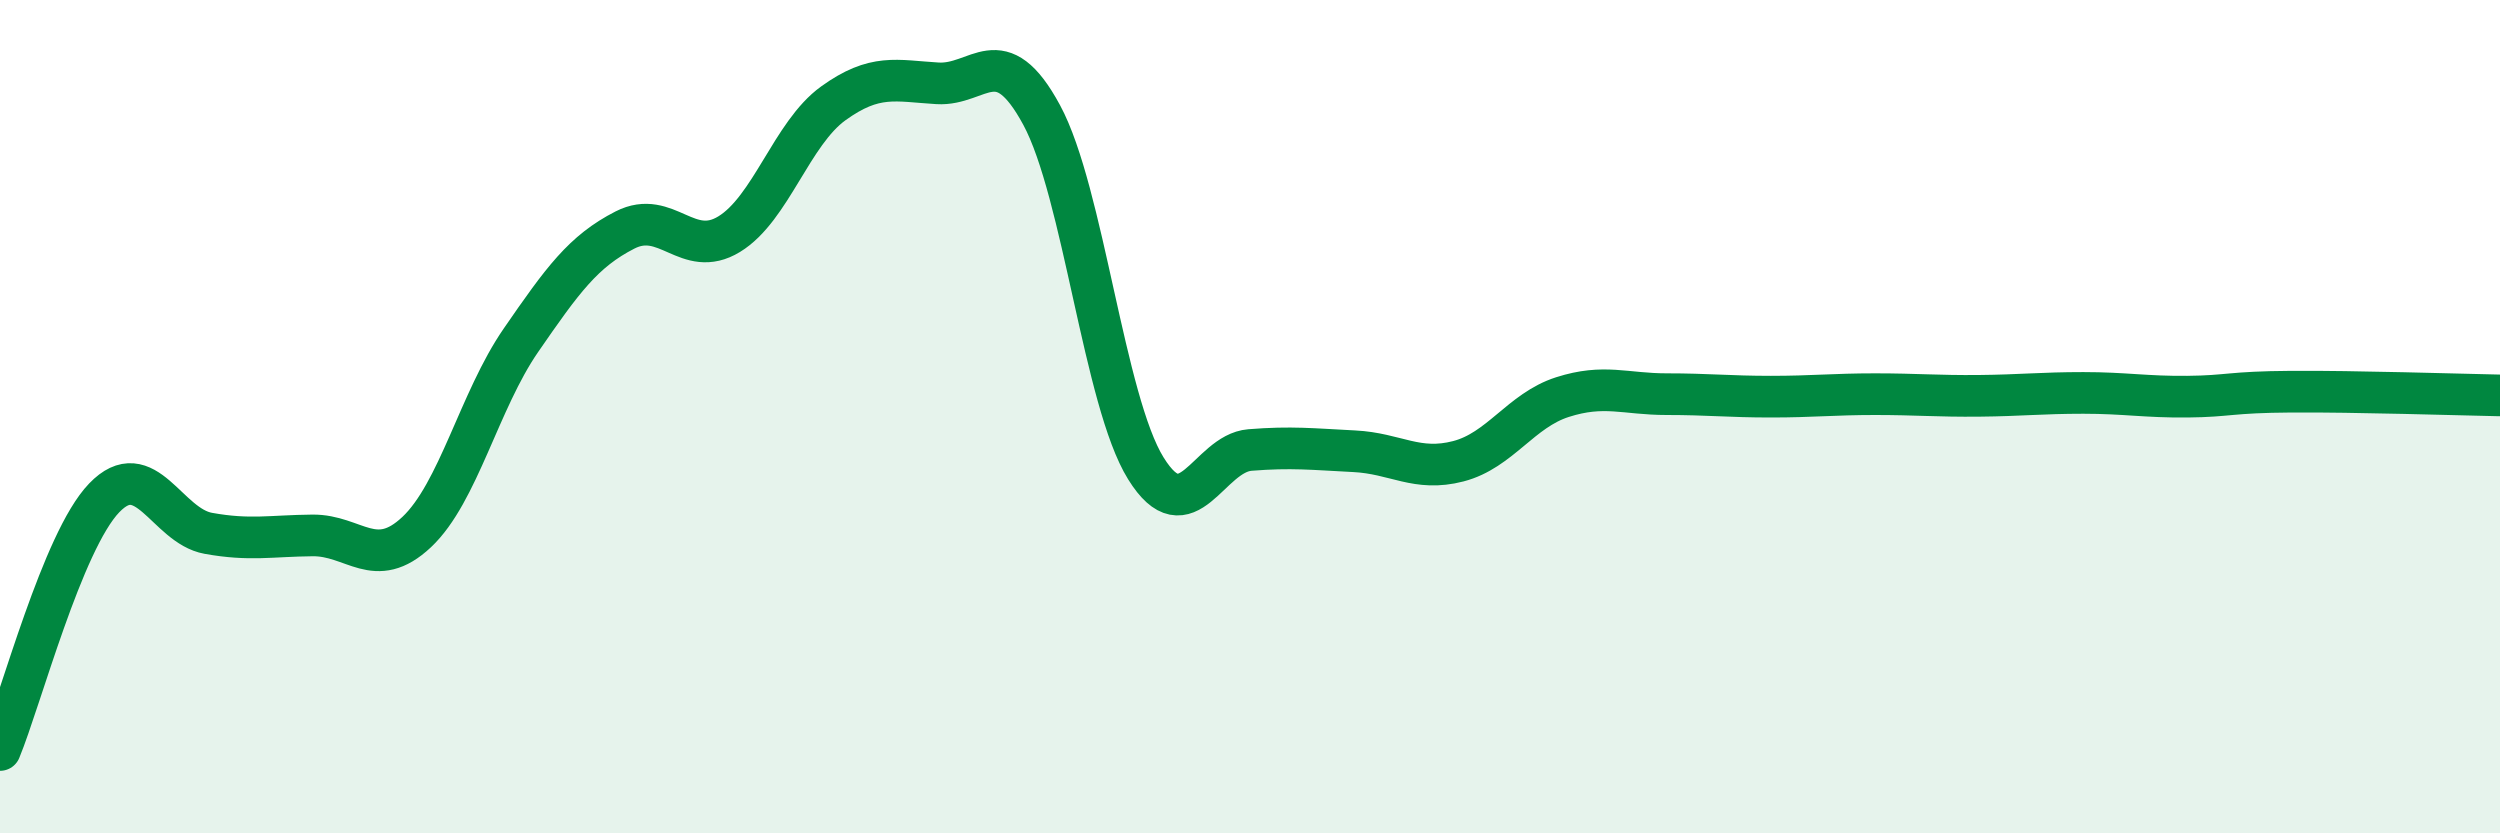
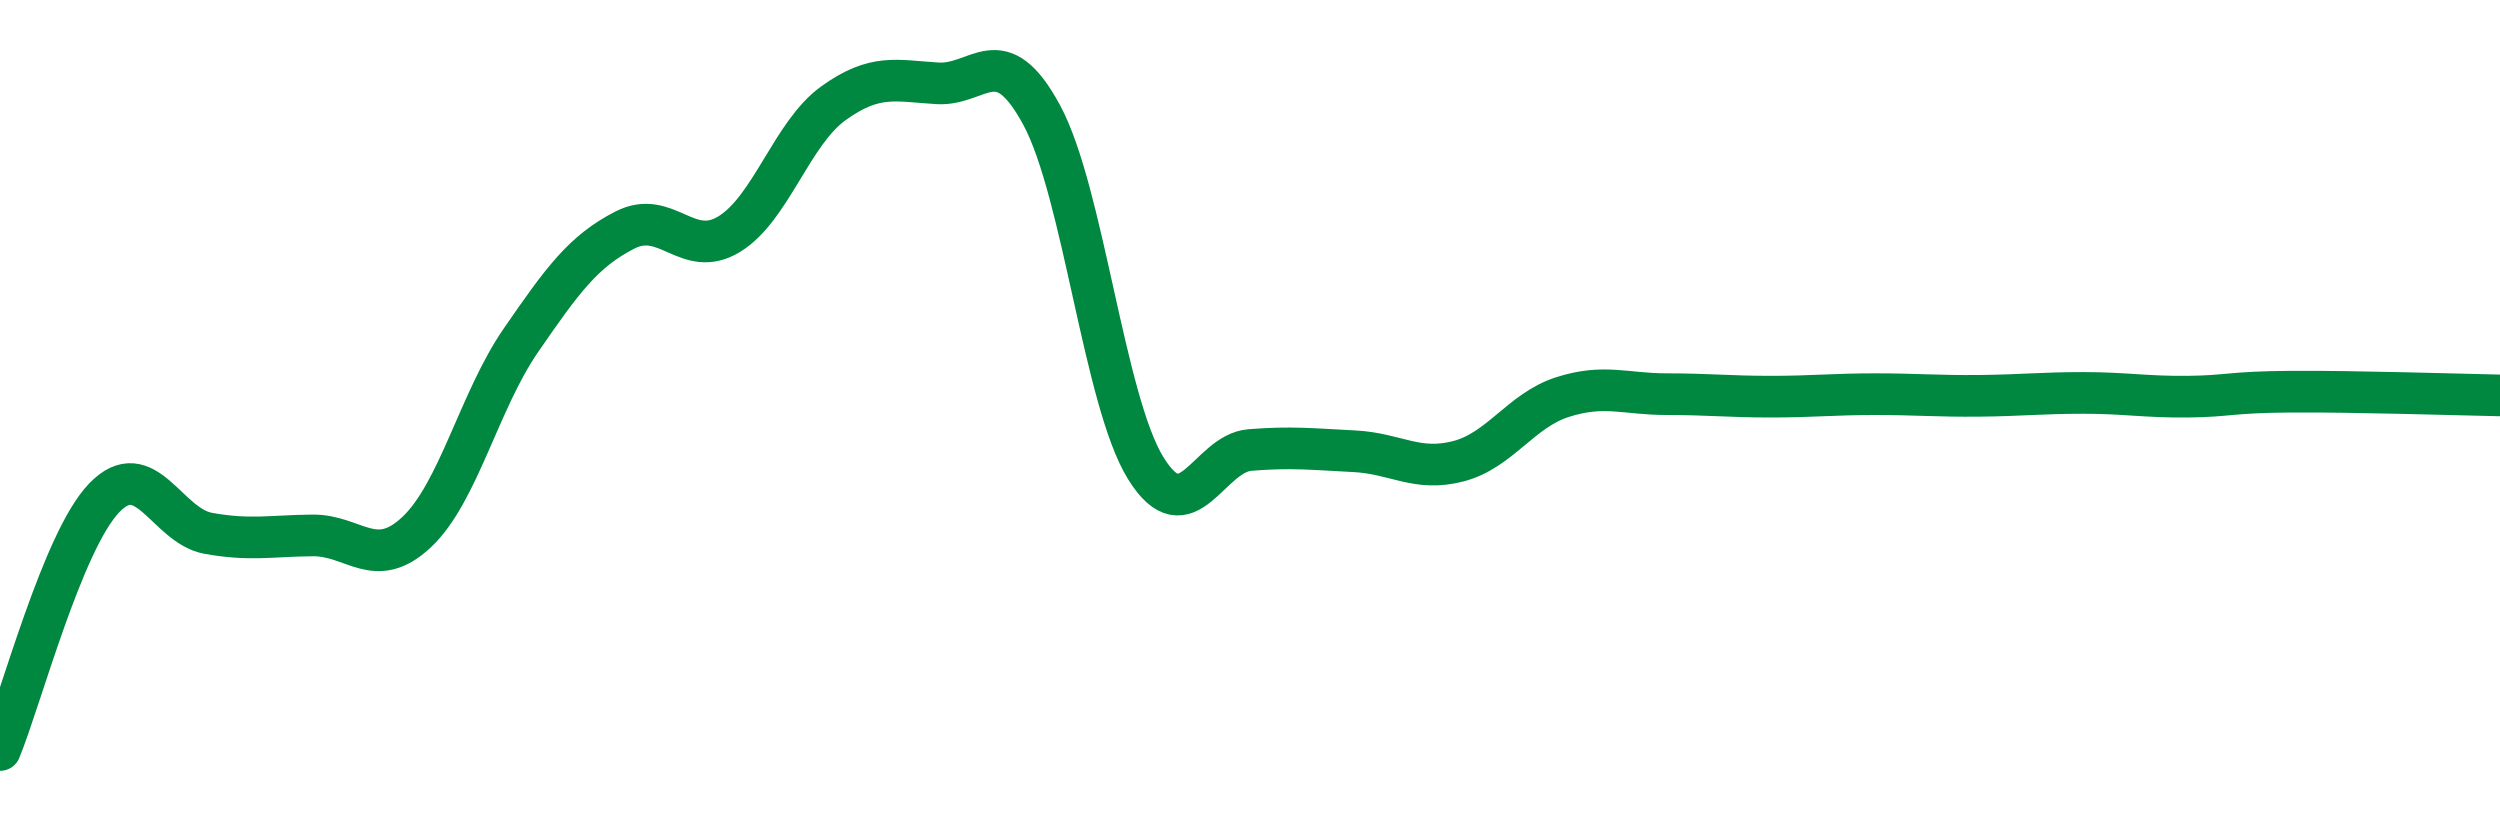
<svg xmlns="http://www.w3.org/2000/svg" width="60" height="20" viewBox="0 0 60 20">
-   <path d="M 0,18 C 0.5,16.79 1.5,12.99 2.5,11.95 C 3.5,10.91 4,12.62 5,12.8 C 6,12.98 6.5,12.86 7.5,12.85 C 8.5,12.84 9,13.71 10,12.77 C 11,11.83 11.5,9.62 12.5,8.17 C 13.5,6.72 14,6.03 15,5.52 C 16,5.01 16.5,6.23 17.5,5.62 C 18.5,5.01 19,3.2 20,2.48 C 21,1.76 21.5,1.94 22.5,2 C 23.5,2.06 24,0.91 25,2.76 C 26,4.61 26.5,9.63 27.5,11.24 C 28.5,12.85 29,10.88 30,10.8 C 31,10.72 31.5,10.78 32.5,10.83 C 33.5,10.88 34,11.33 35,11.07 C 36,10.81 36.5,9.85 37.5,9.53 C 38.5,9.21 39,9.46 40,9.46 C 41,9.46 41.5,9.52 42.5,9.52 C 43.5,9.52 44,9.46 45,9.46 C 46,9.46 46.5,9.51 47.5,9.5 C 48.5,9.49 49,9.43 50,9.43 C 51,9.43 51.5,9.53 52.5,9.52 C 53.5,9.51 53.5,9.41 55,9.4 C 56.5,9.39 59,9.47 60,9.49L60 20L0 20Z" fill="#008740" opacity="0.1" stroke-linecap="round" stroke-linejoin="round" />
  <path d="M 0,18 C 0.5,16.79 1.5,12.99 2.5,11.95 C 3.5,10.91 4,12.62 5,12.8 C 6,12.98 6.5,12.86 7.5,12.85 C 8.5,12.84 9,13.71 10,12.77 C 11,11.83 11.5,9.62 12.5,8.17 C 13.5,6.72 14,6.03 15,5.52 C 16,5.01 16.5,6.23 17.5,5.62 C 18.5,5.01 19,3.2 20,2.48 C 21,1.76 21.5,1.94 22.5,2 C 23.5,2.06 24,0.91 25,2.76 C 26,4.61 26.5,9.63 27.5,11.24 C 28.5,12.85 29,10.88 30,10.8 C 31,10.72 31.5,10.78 32.5,10.83 C 33.5,10.88 34,11.33 35,11.07 C 36,10.81 36.5,9.85 37.5,9.53 C 38.5,9.21 39,9.46 40,9.46 C 41,9.46 41.5,9.52 42.5,9.52 C 43.5,9.52 44,9.46 45,9.46 C 46,9.46 46.5,9.51 47.5,9.5 C 48.5,9.49 49,9.43 50,9.43 C 51,9.43 51.5,9.53 52.5,9.52 C 53.5,9.51 53.5,9.41 55,9.4 C 56.5,9.39 59,9.47 60,9.49" stroke="#008740" stroke-width="1" fill="none" stroke-linecap="round" stroke-linejoin="round" />
</svg>